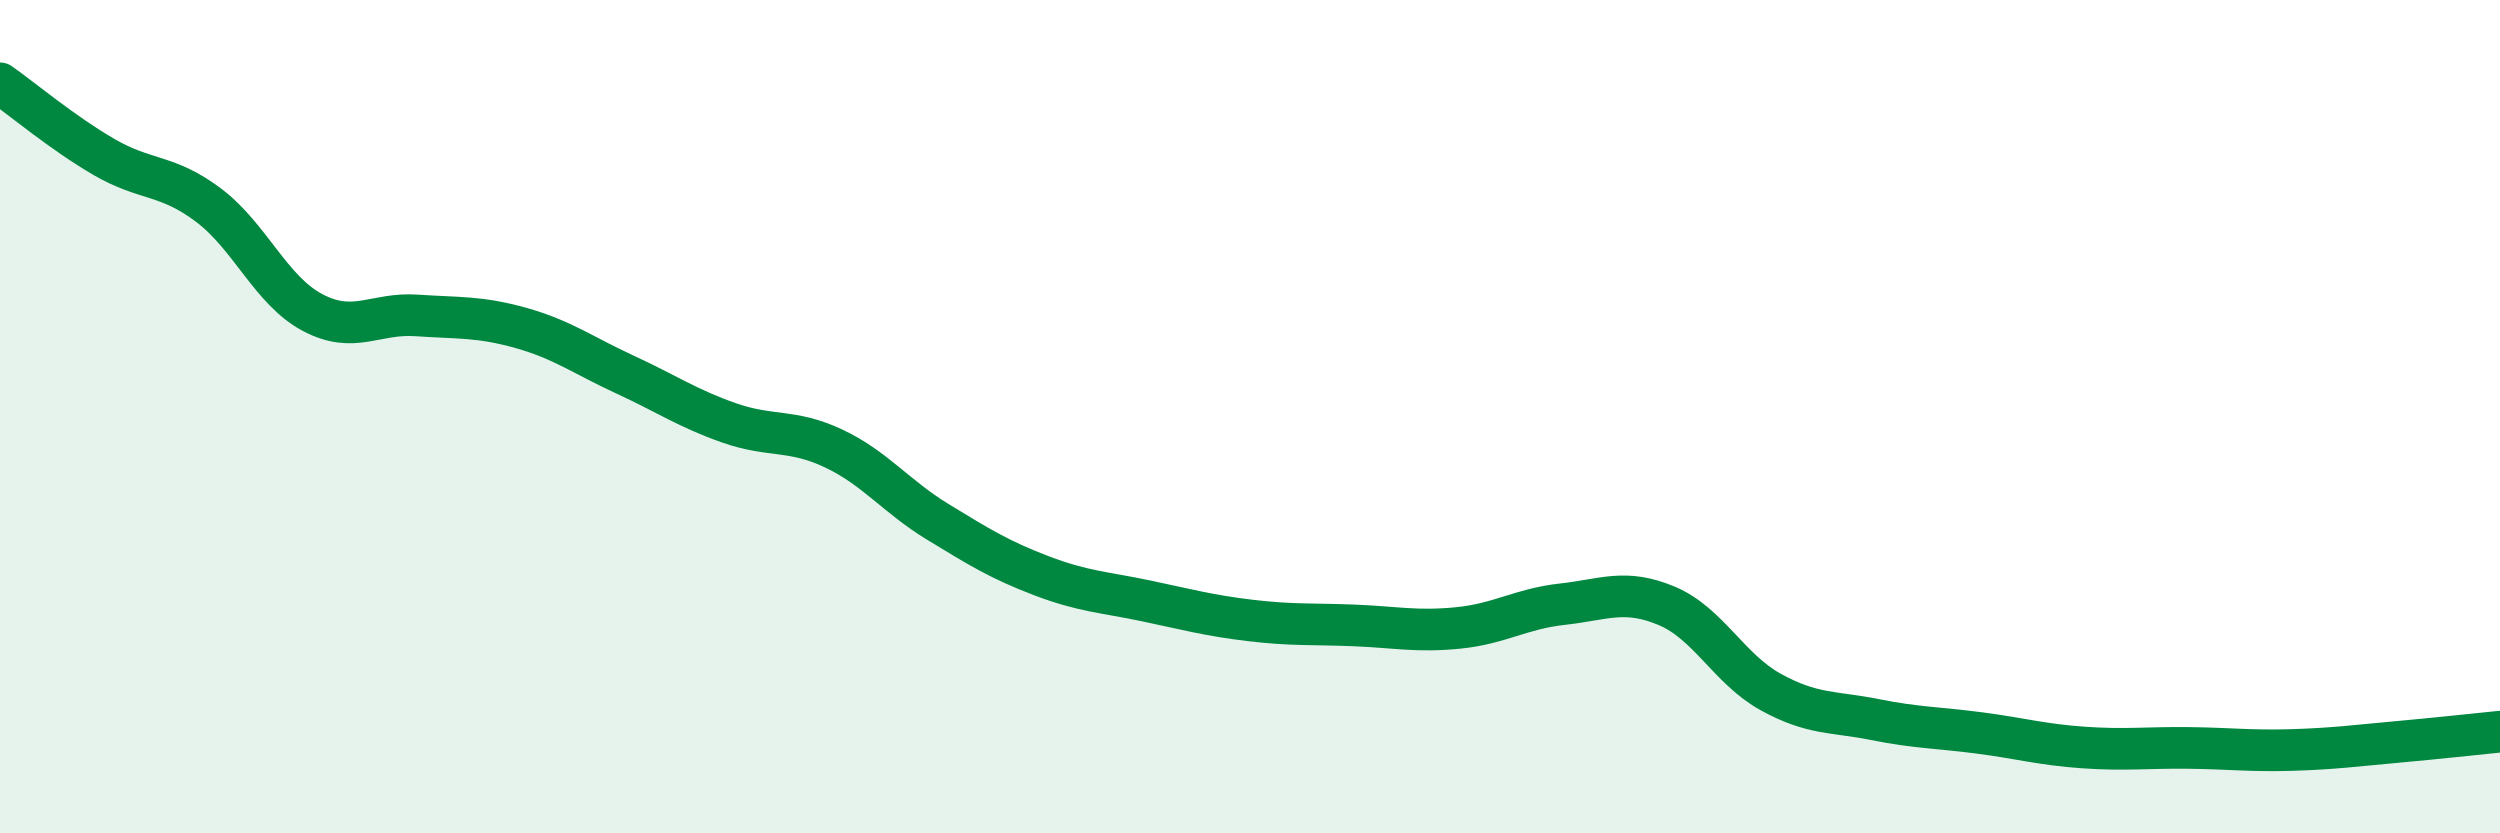
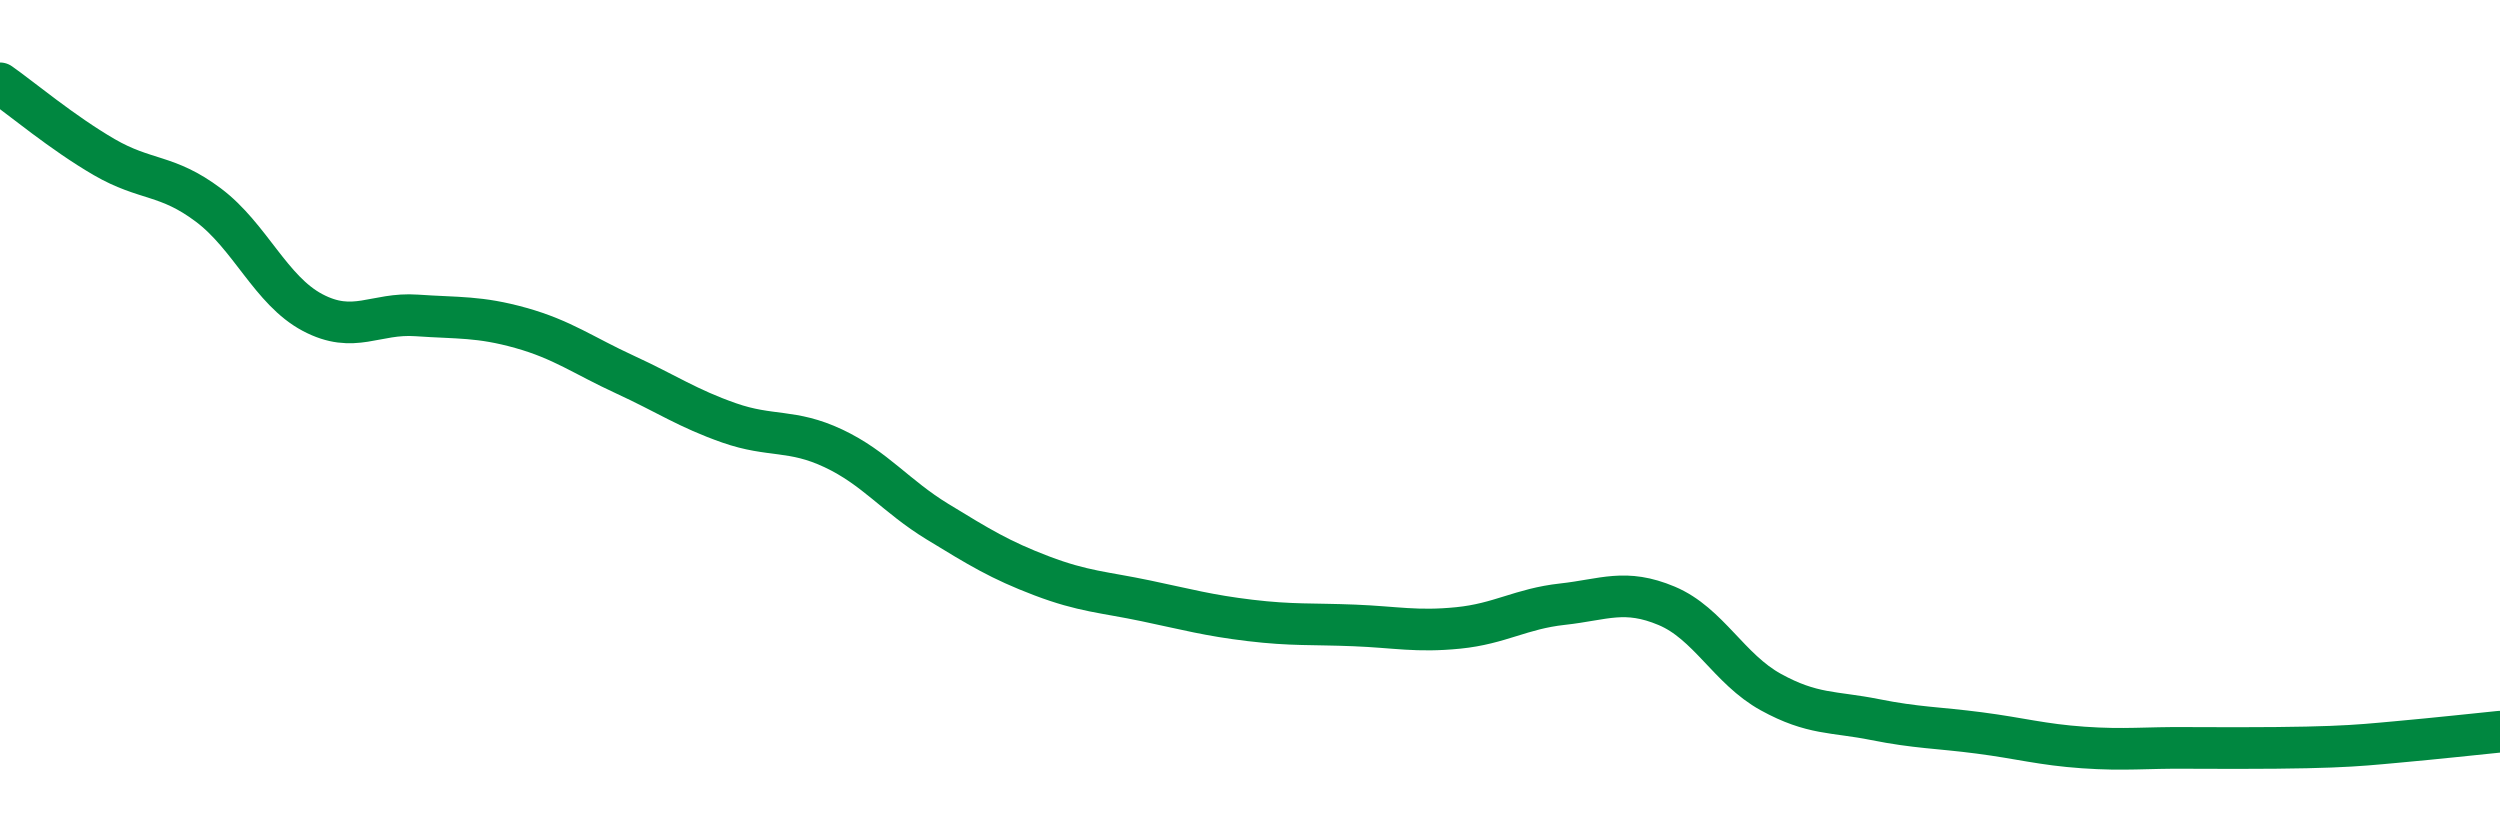
<svg xmlns="http://www.w3.org/2000/svg" width="60" height="20" viewBox="0 0 60 20">
-   <path d="M 0,2 C 0.5,2.35 1.5,3.19 2.5,3.77 C 3.5,4.35 4,4.17 5,4.92 C 6,5.67 6.5,6.97 7.5,7.5 C 8.5,8.03 9,7.5 10,7.57 C 11,7.64 11.5,7.59 12.5,7.87 C 13.5,8.15 14,8.53 15,8.99 C 16,9.45 16.5,9.8 17.5,10.15 C 18.5,10.5 19,10.29 20,10.76 C 21,11.23 21.5,11.91 22.5,12.52 C 23.5,13.13 24,13.44 25,13.82 C 26,14.2 26.5,14.21 27.5,14.42 C 28.5,14.63 29,14.77 30,14.89 C 31,15.01 31.5,14.97 32.5,15.01 C 33.5,15.05 34,15.17 35,15.07 C 36,14.97 36.5,14.61 37.5,14.5 C 38.5,14.39 39,14.12 40,14.54 C 41,14.96 41.5,16.06 42.5,16.61 C 43.5,17.16 44,17.07 45,17.27 C 46,17.47 46.5,17.46 47.5,17.59 C 48.5,17.72 49,17.87 50,17.94 C 51,18.01 51.5,17.94 52.5,17.95 C 53.5,17.96 54,18.03 55,18 C 56,17.97 56.5,17.9 57.5,17.81 C 58.5,17.72 59.5,17.61 60,17.56L60 20L0 20Z" fill="#008740" opacity="0.1" stroke-linecap="round" stroke-linejoin="round" />
-   <path d="M 0,2 C 0.5,2.35 1.5,3.19 2.5,3.77 C 3.5,4.35 4,4.17 5,4.92 C 6,5.67 6.5,6.97 7.5,7.5 C 8.5,8.03 9,7.5 10,7.57 C 11,7.64 11.5,7.59 12.5,7.87 C 13.5,8.15 14,8.53 15,8.99 C 16,9.45 16.5,9.8 17.5,10.15 C 18.5,10.5 19,10.29 20,10.76 C 21,11.23 21.5,11.91 22.5,12.52 C 23.5,13.13 24,13.44 25,13.82 C 26,14.2 26.5,14.21 27.5,14.42 C 28.5,14.63 29,14.77 30,14.89 C 31,15.01 31.5,14.97 32.5,15.01 C 33.5,15.05 34,15.17 35,15.07 C 36,14.97 36.5,14.61 37.5,14.5 C 38.5,14.39 39,14.12 40,14.54 C 41,14.96 41.5,16.06 42.5,16.61 C 43.5,17.16 44,17.07 45,17.27 C 46,17.47 46.5,17.46 47.5,17.59 C 48.5,17.72 49,17.87 50,17.94 C 51,18.01 51.5,17.94 52.5,17.95 C 53.5,17.96 54,18.03 55,18 C 56,17.97 56.5,17.9 57.5,17.81 C 58.5,17.72 59.5,17.61 60,17.56" stroke="#008740" stroke-width="1" fill="none" stroke-linecap="round" stroke-linejoin="round" />
+   <path d="M 0,2 C 0.5,2.35 1.5,3.19 2.5,3.77 C 3.5,4.35 4,4.17 5,4.92 C 6,5.67 6.5,6.97 7.5,7.5 C 8.5,8.03 9,7.5 10,7.57 C 11,7.64 11.5,7.59 12.5,7.87 C 13.5,8.15 14,8.53 15,8.99 C 16,9.45 16.5,9.8 17.5,10.15 C 18.5,10.5 19,10.29 20,10.76 C 21,11.23 21.5,11.91 22.5,12.52 C 23.5,13.13 24,13.44 25,13.82 C 26,14.2 26.5,14.21 27.5,14.42 C 28.5,14.63 29,14.77 30,14.89 C 31,15.01 31.5,14.97 32.5,15.01 C 33.5,15.05 34,15.17 35,15.07 C 36,14.97 36.5,14.61 37.5,14.5 C 38.5,14.39 39,14.12 40,14.54 C 41,14.96 41.5,16.06 42.5,16.61 C 43.5,17.16 44,17.07 45,17.27 C 46,17.47 46.5,17.46 47.5,17.59 C 48.5,17.72 49,17.87 50,17.94 C 51,18.01 51.5,17.94 52.5,17.95 C 56,17.97 56.5,17.9 57.5,17.81 C 58.5,17.72 59.5,17.61 60,17.56" stroke="#008740" stroke-width="1" fill="none" stroke-linecap="round" stroke-linejoin="round" />
</svg>